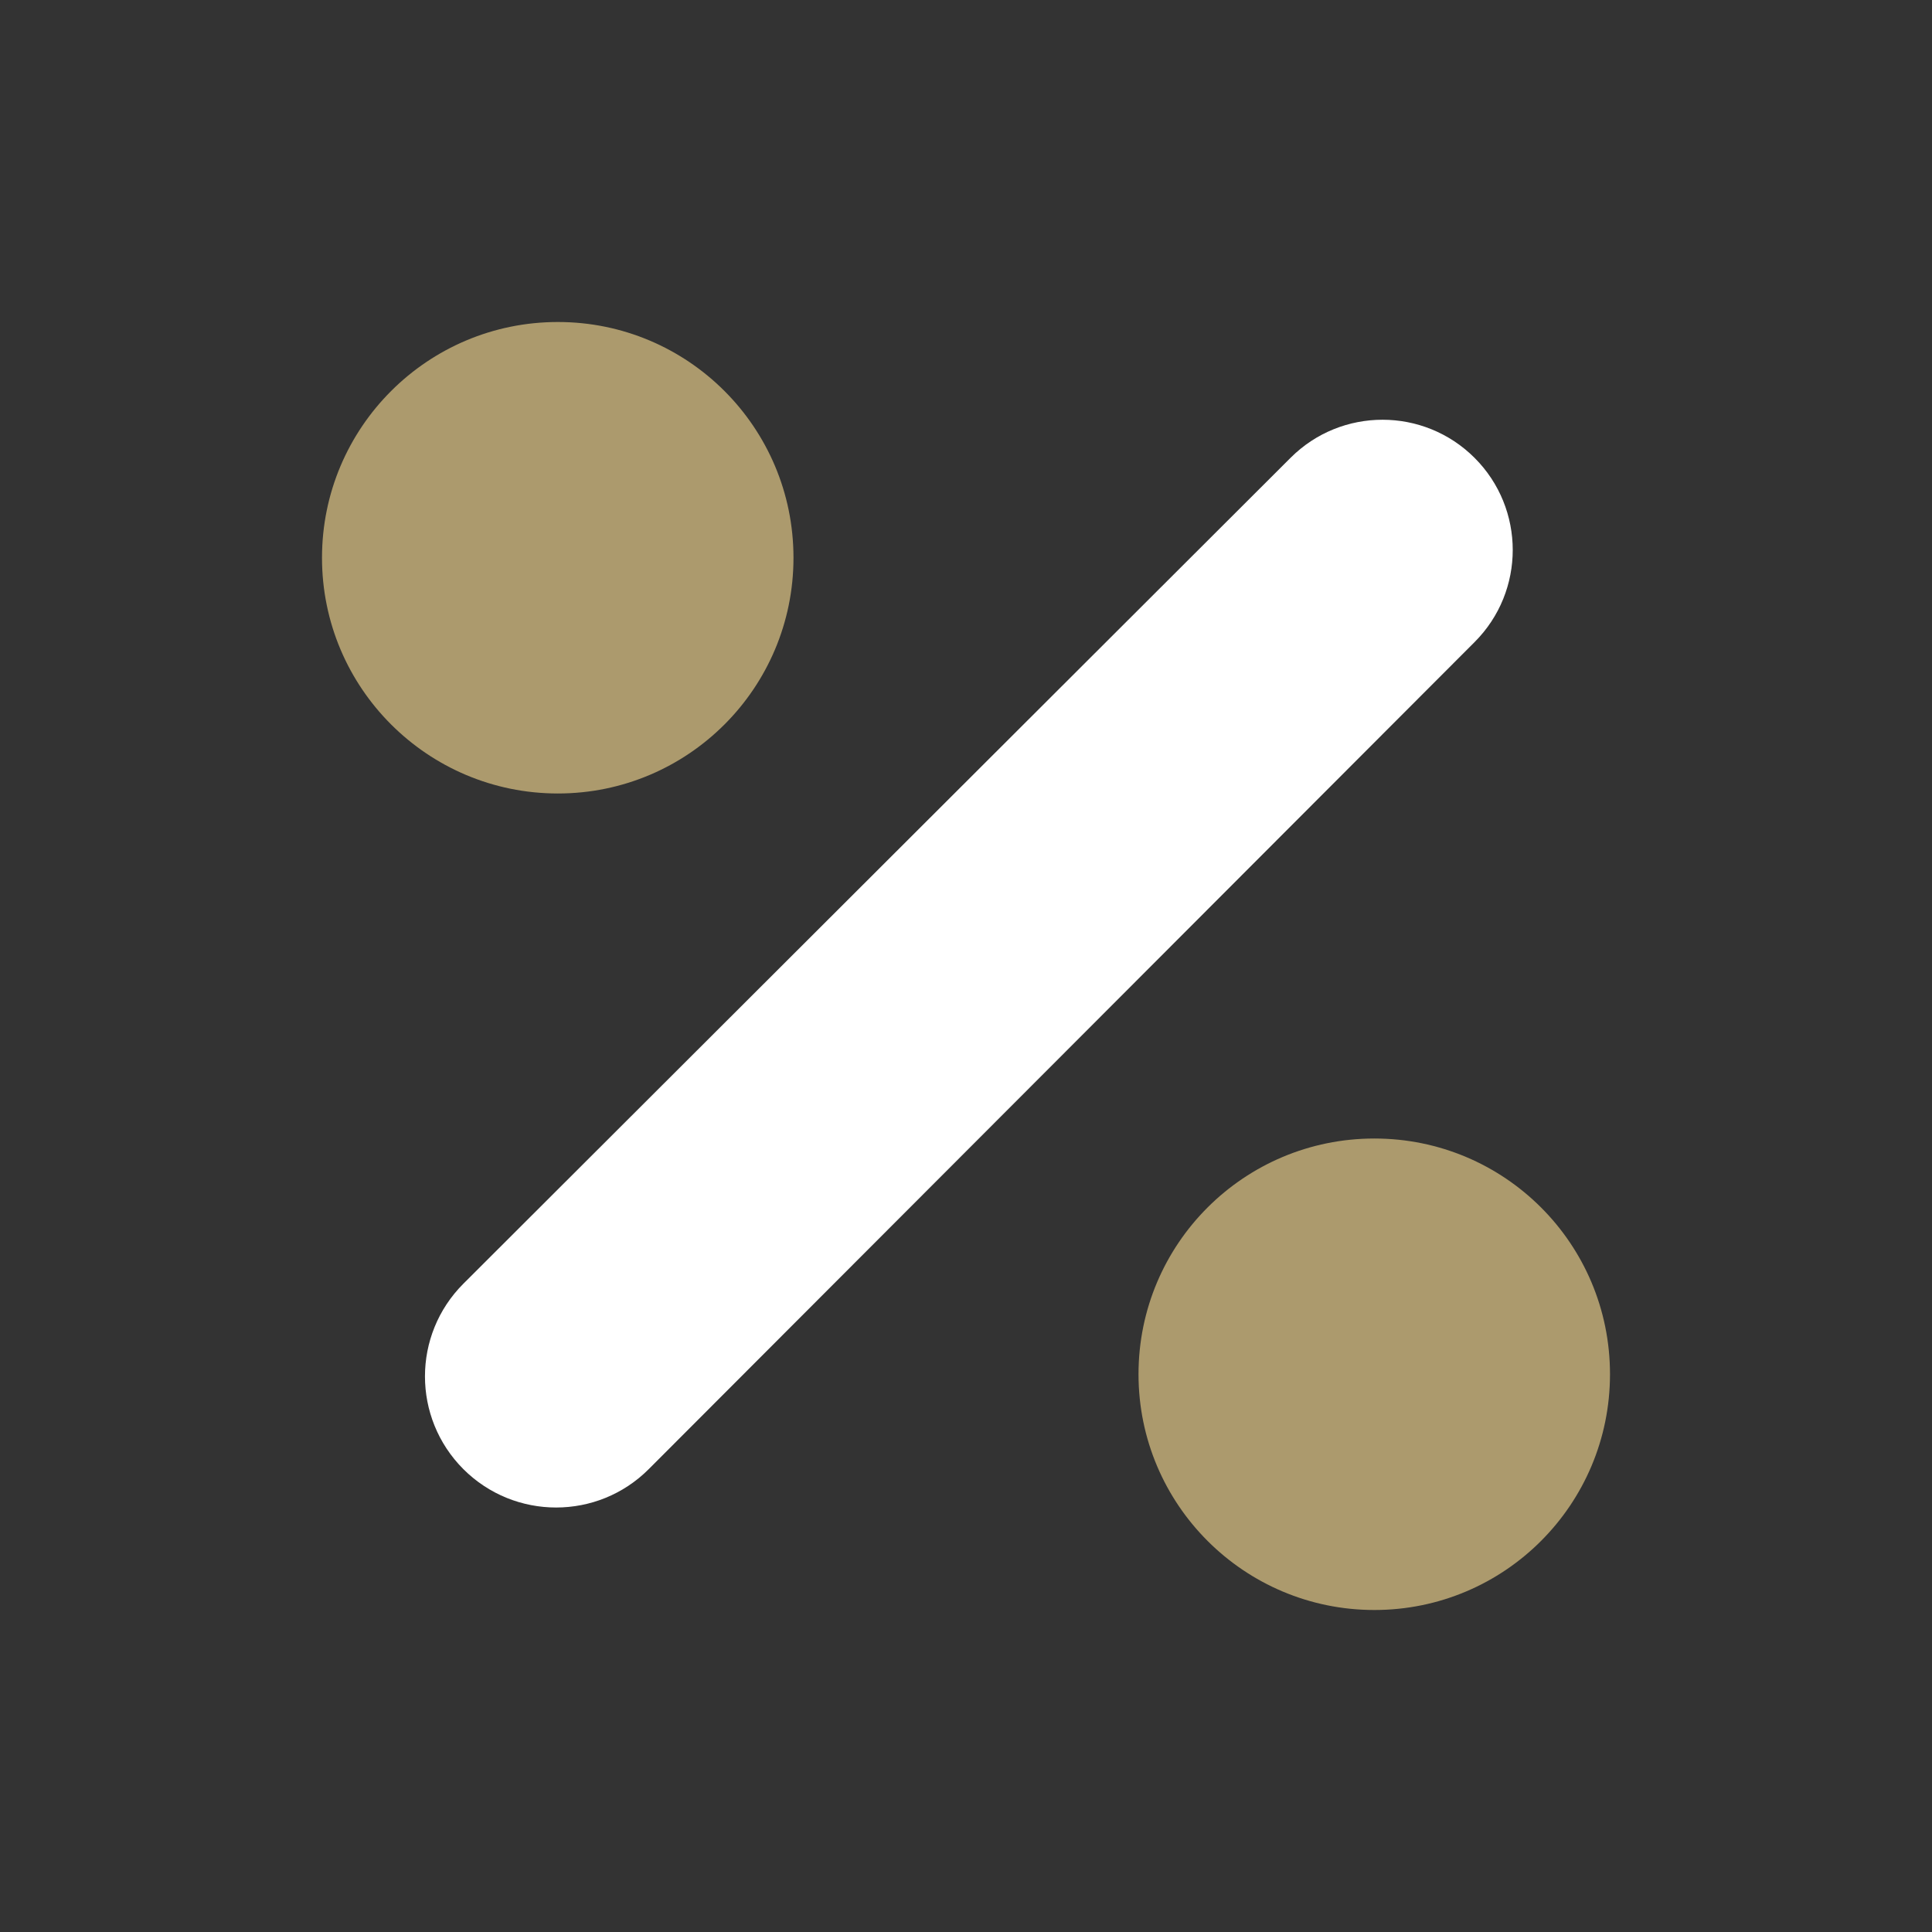
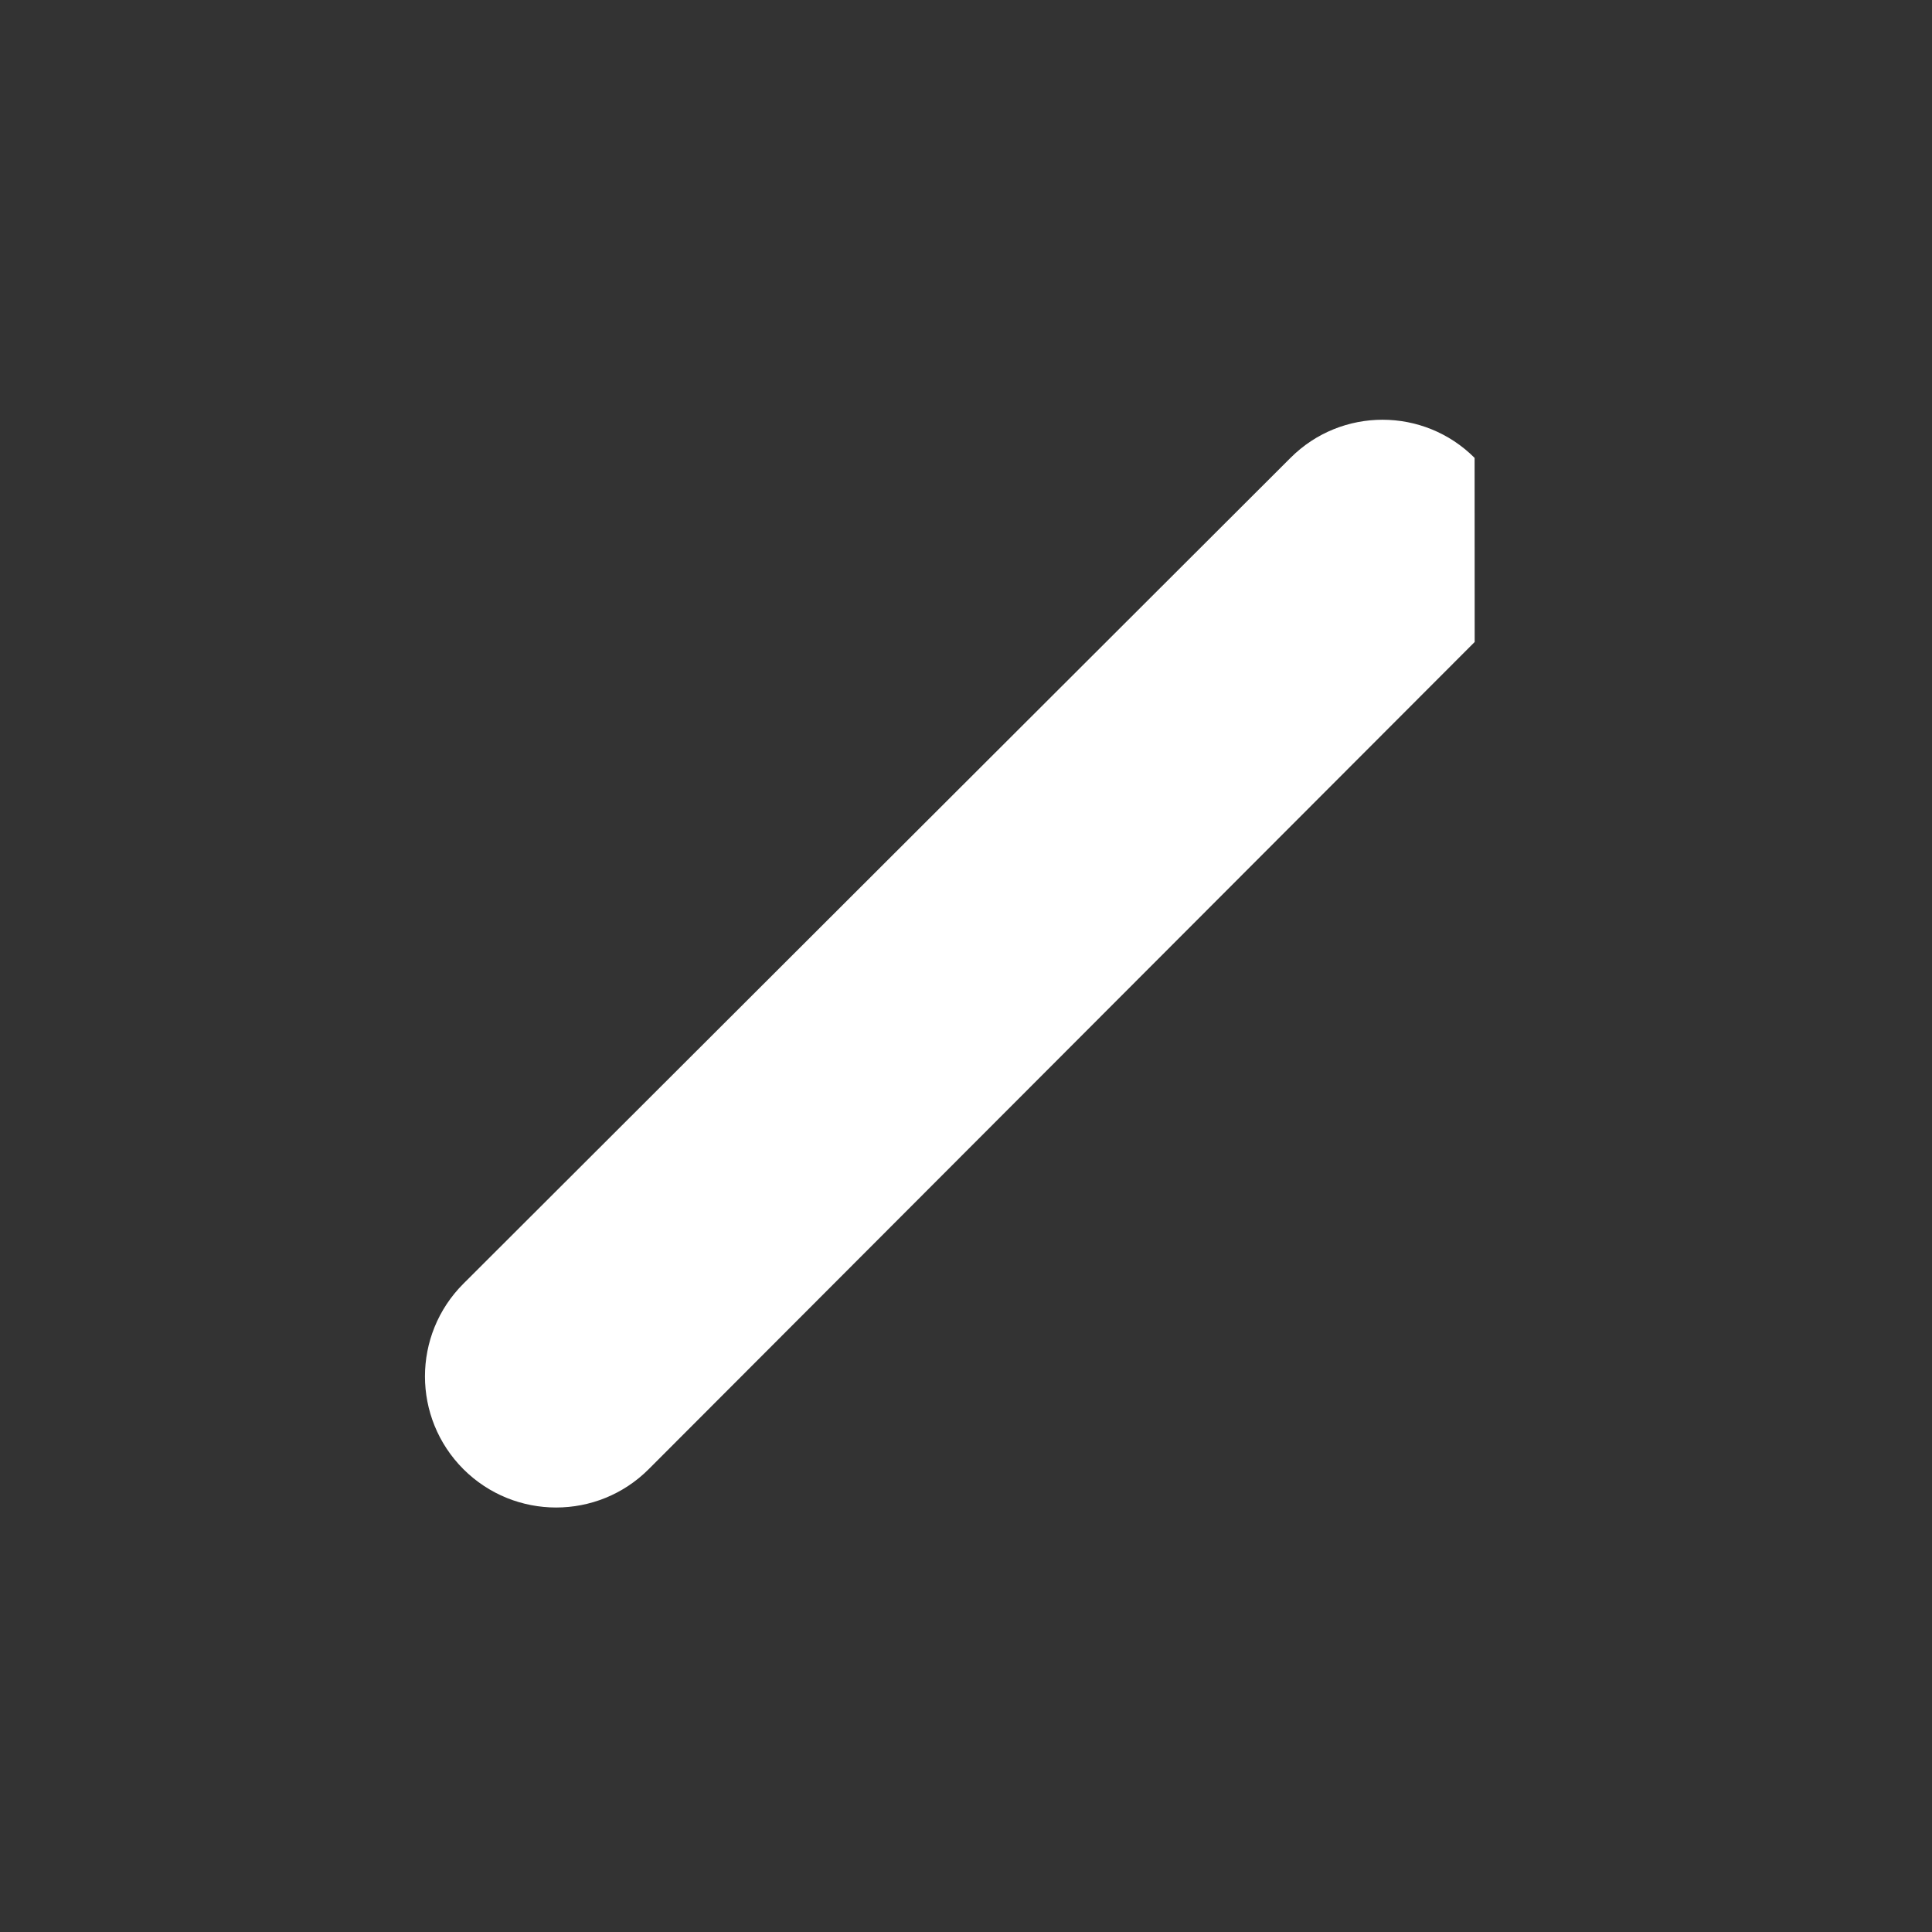
<svg xmlns="http://www.w3.org/2000/svg" width="24" height="24" viewBox="0 0 24 24" fill="none">
  <rect x="0" y="0" width="24" height="24" fill="#333333" stroke="none" />
-   <path d="M18.318 5.688C17.687 5.057 16.663 5.056 16.032 5.687L5.757 15.946C5.12 16.582 5.12 17.613 5.756 18.25C6.393 18.886 7.425 18.886 8.06 18.249L18.319 7.975C18.95 7.343 18.949 6.319 18.318 5.688Z" fill="white" />
-   <path fill-rule="evenodd" clip-rule="evenodd" d="M6.93 9.857C8.547 9.857 9.857 8.547 9.857 6.929C9.857 5.31 8.547 4 6.93 4C5.313 4 4 5.31 4 6.929C4 8.547 5.313 9.857 6.93 9.857ZM17.073 20C18.69 20 20 18.69 20 17.071C20 15.45 18.69 14.143 17.073 14.143C15.456 14.143 14.143 15.45 14.143 17.071C14.143 18.69 15.456 20 17.073 20Z" fill="#AC9A6D" />
+   <path d="M18.318 5.688C17.687 5.057 16.663 5.056 16.032 5.687L5.757 15.946C5.12 16.582 5.12 17.613 5.756 18.25C6.393 18.886 7.425 18.886 8.06 18.249L18.319 7.975Z" fill="white" />
</svg>